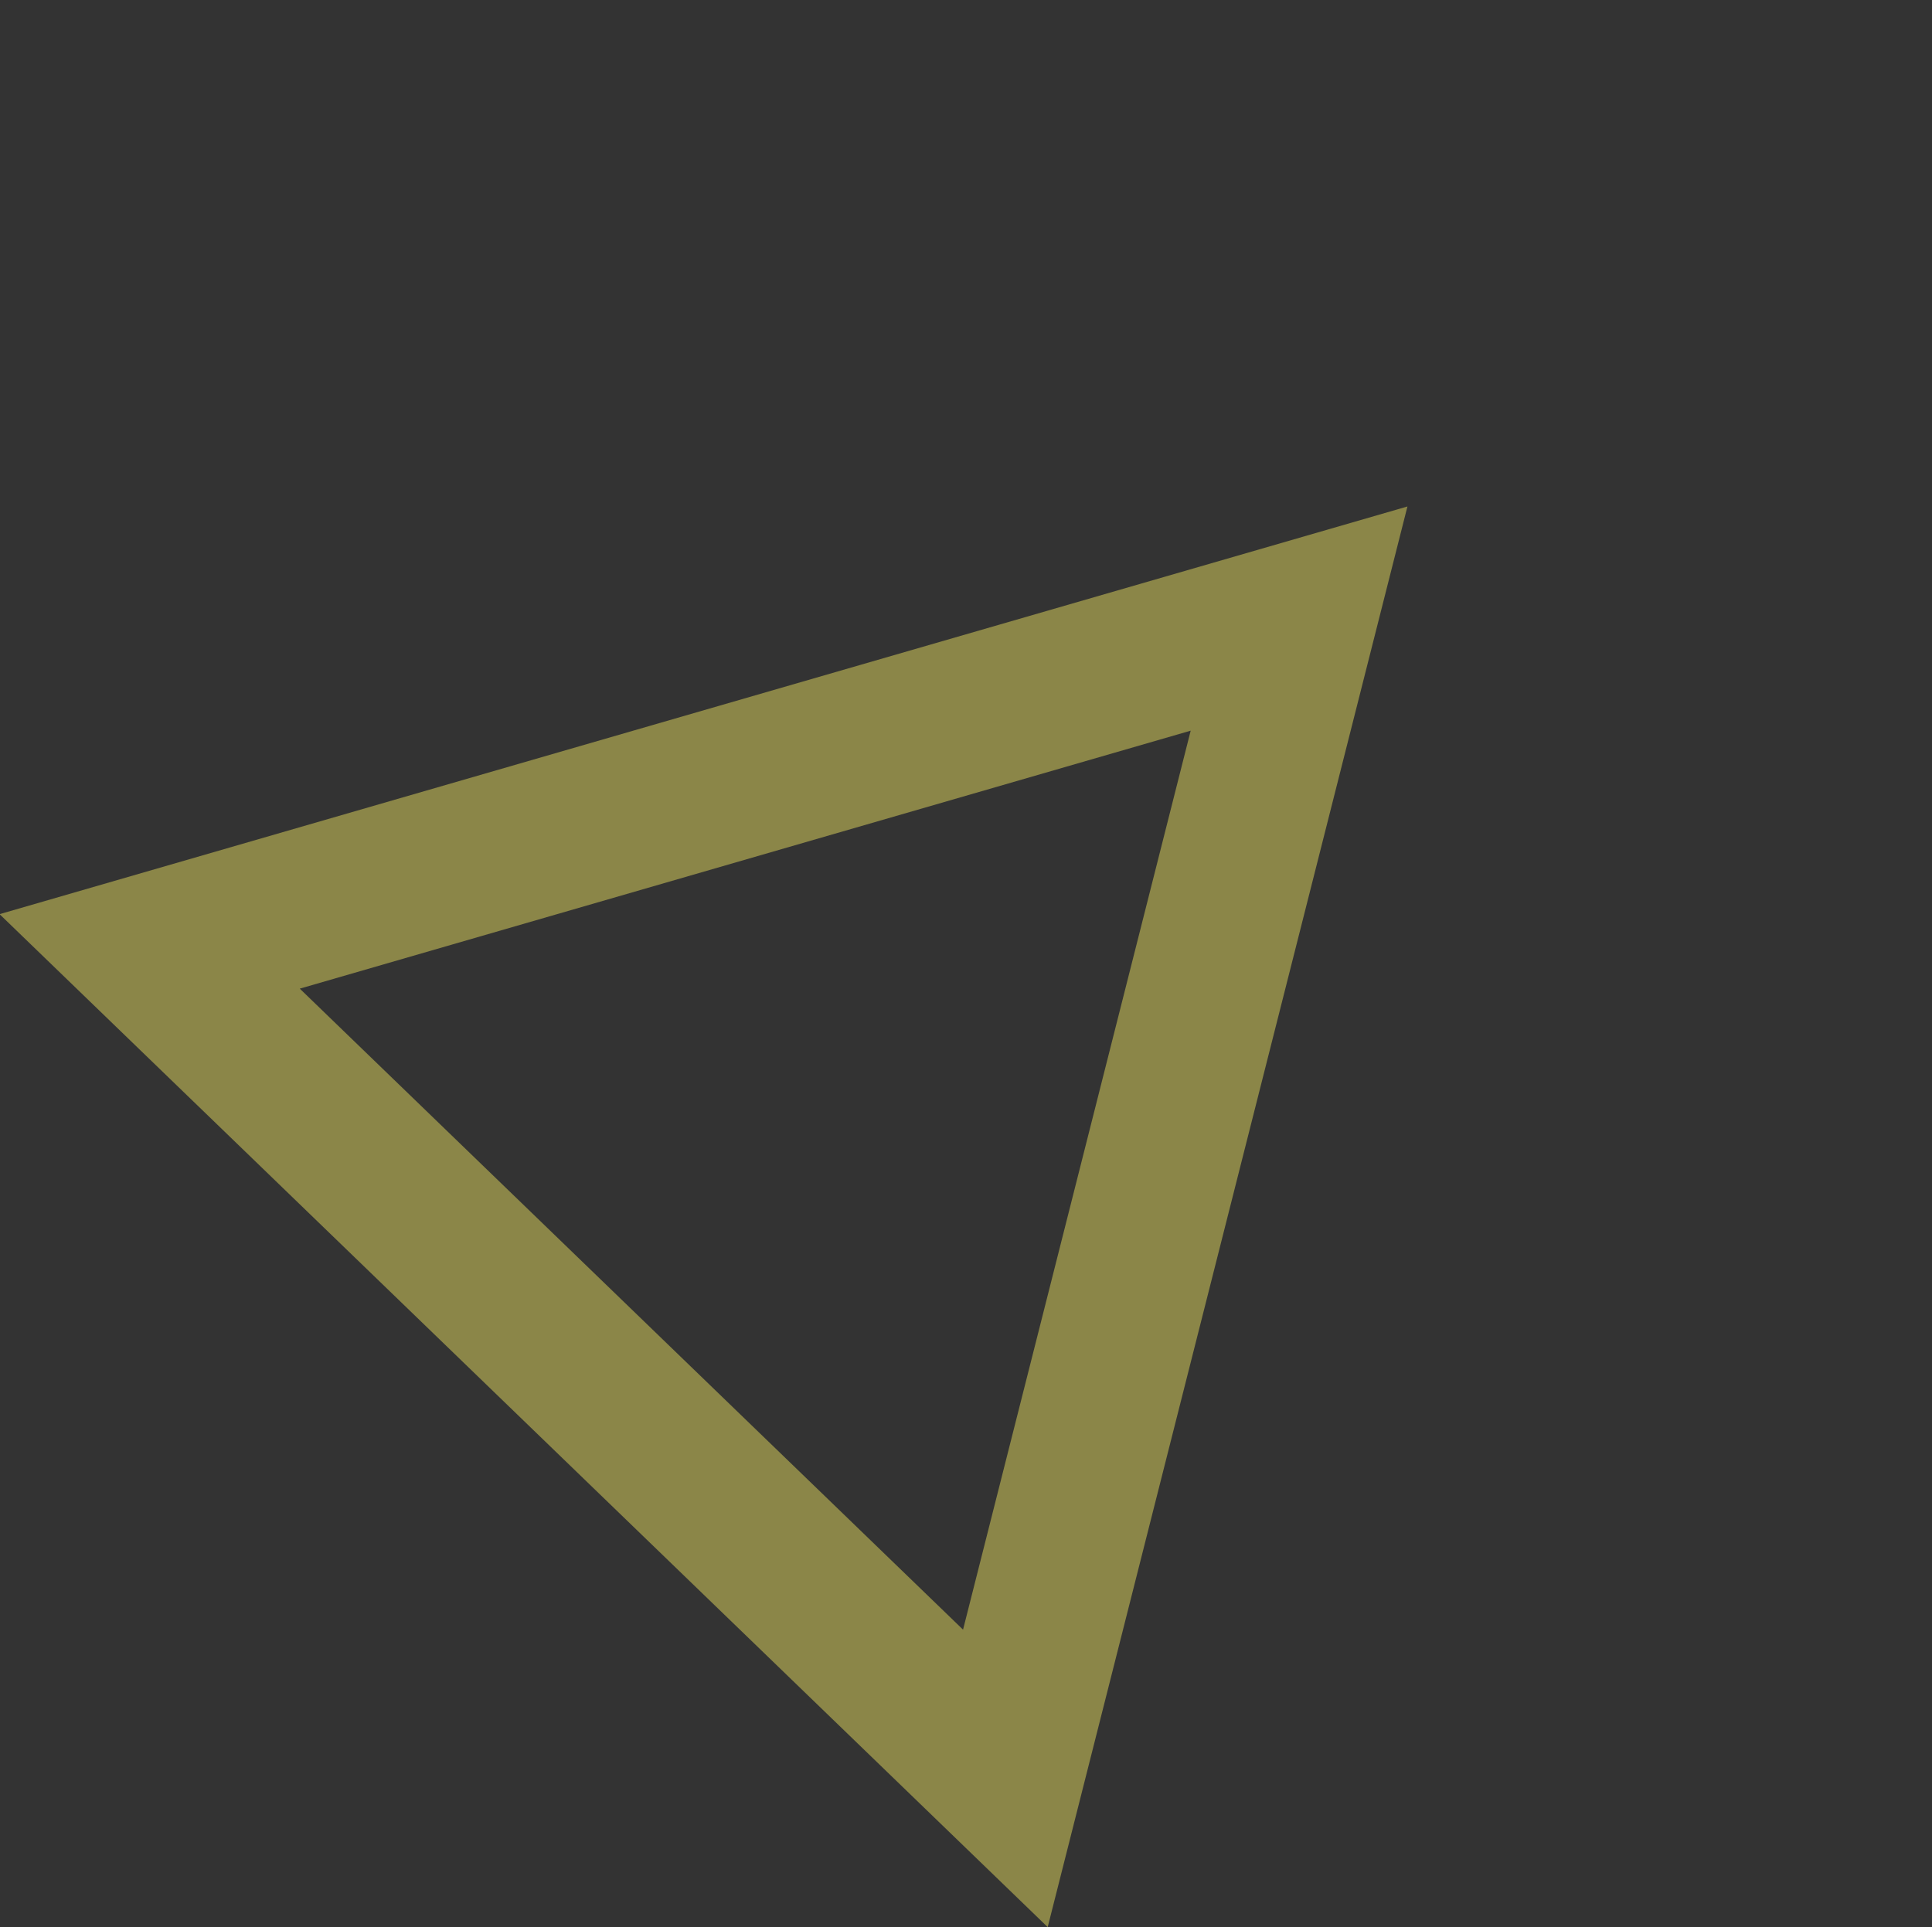
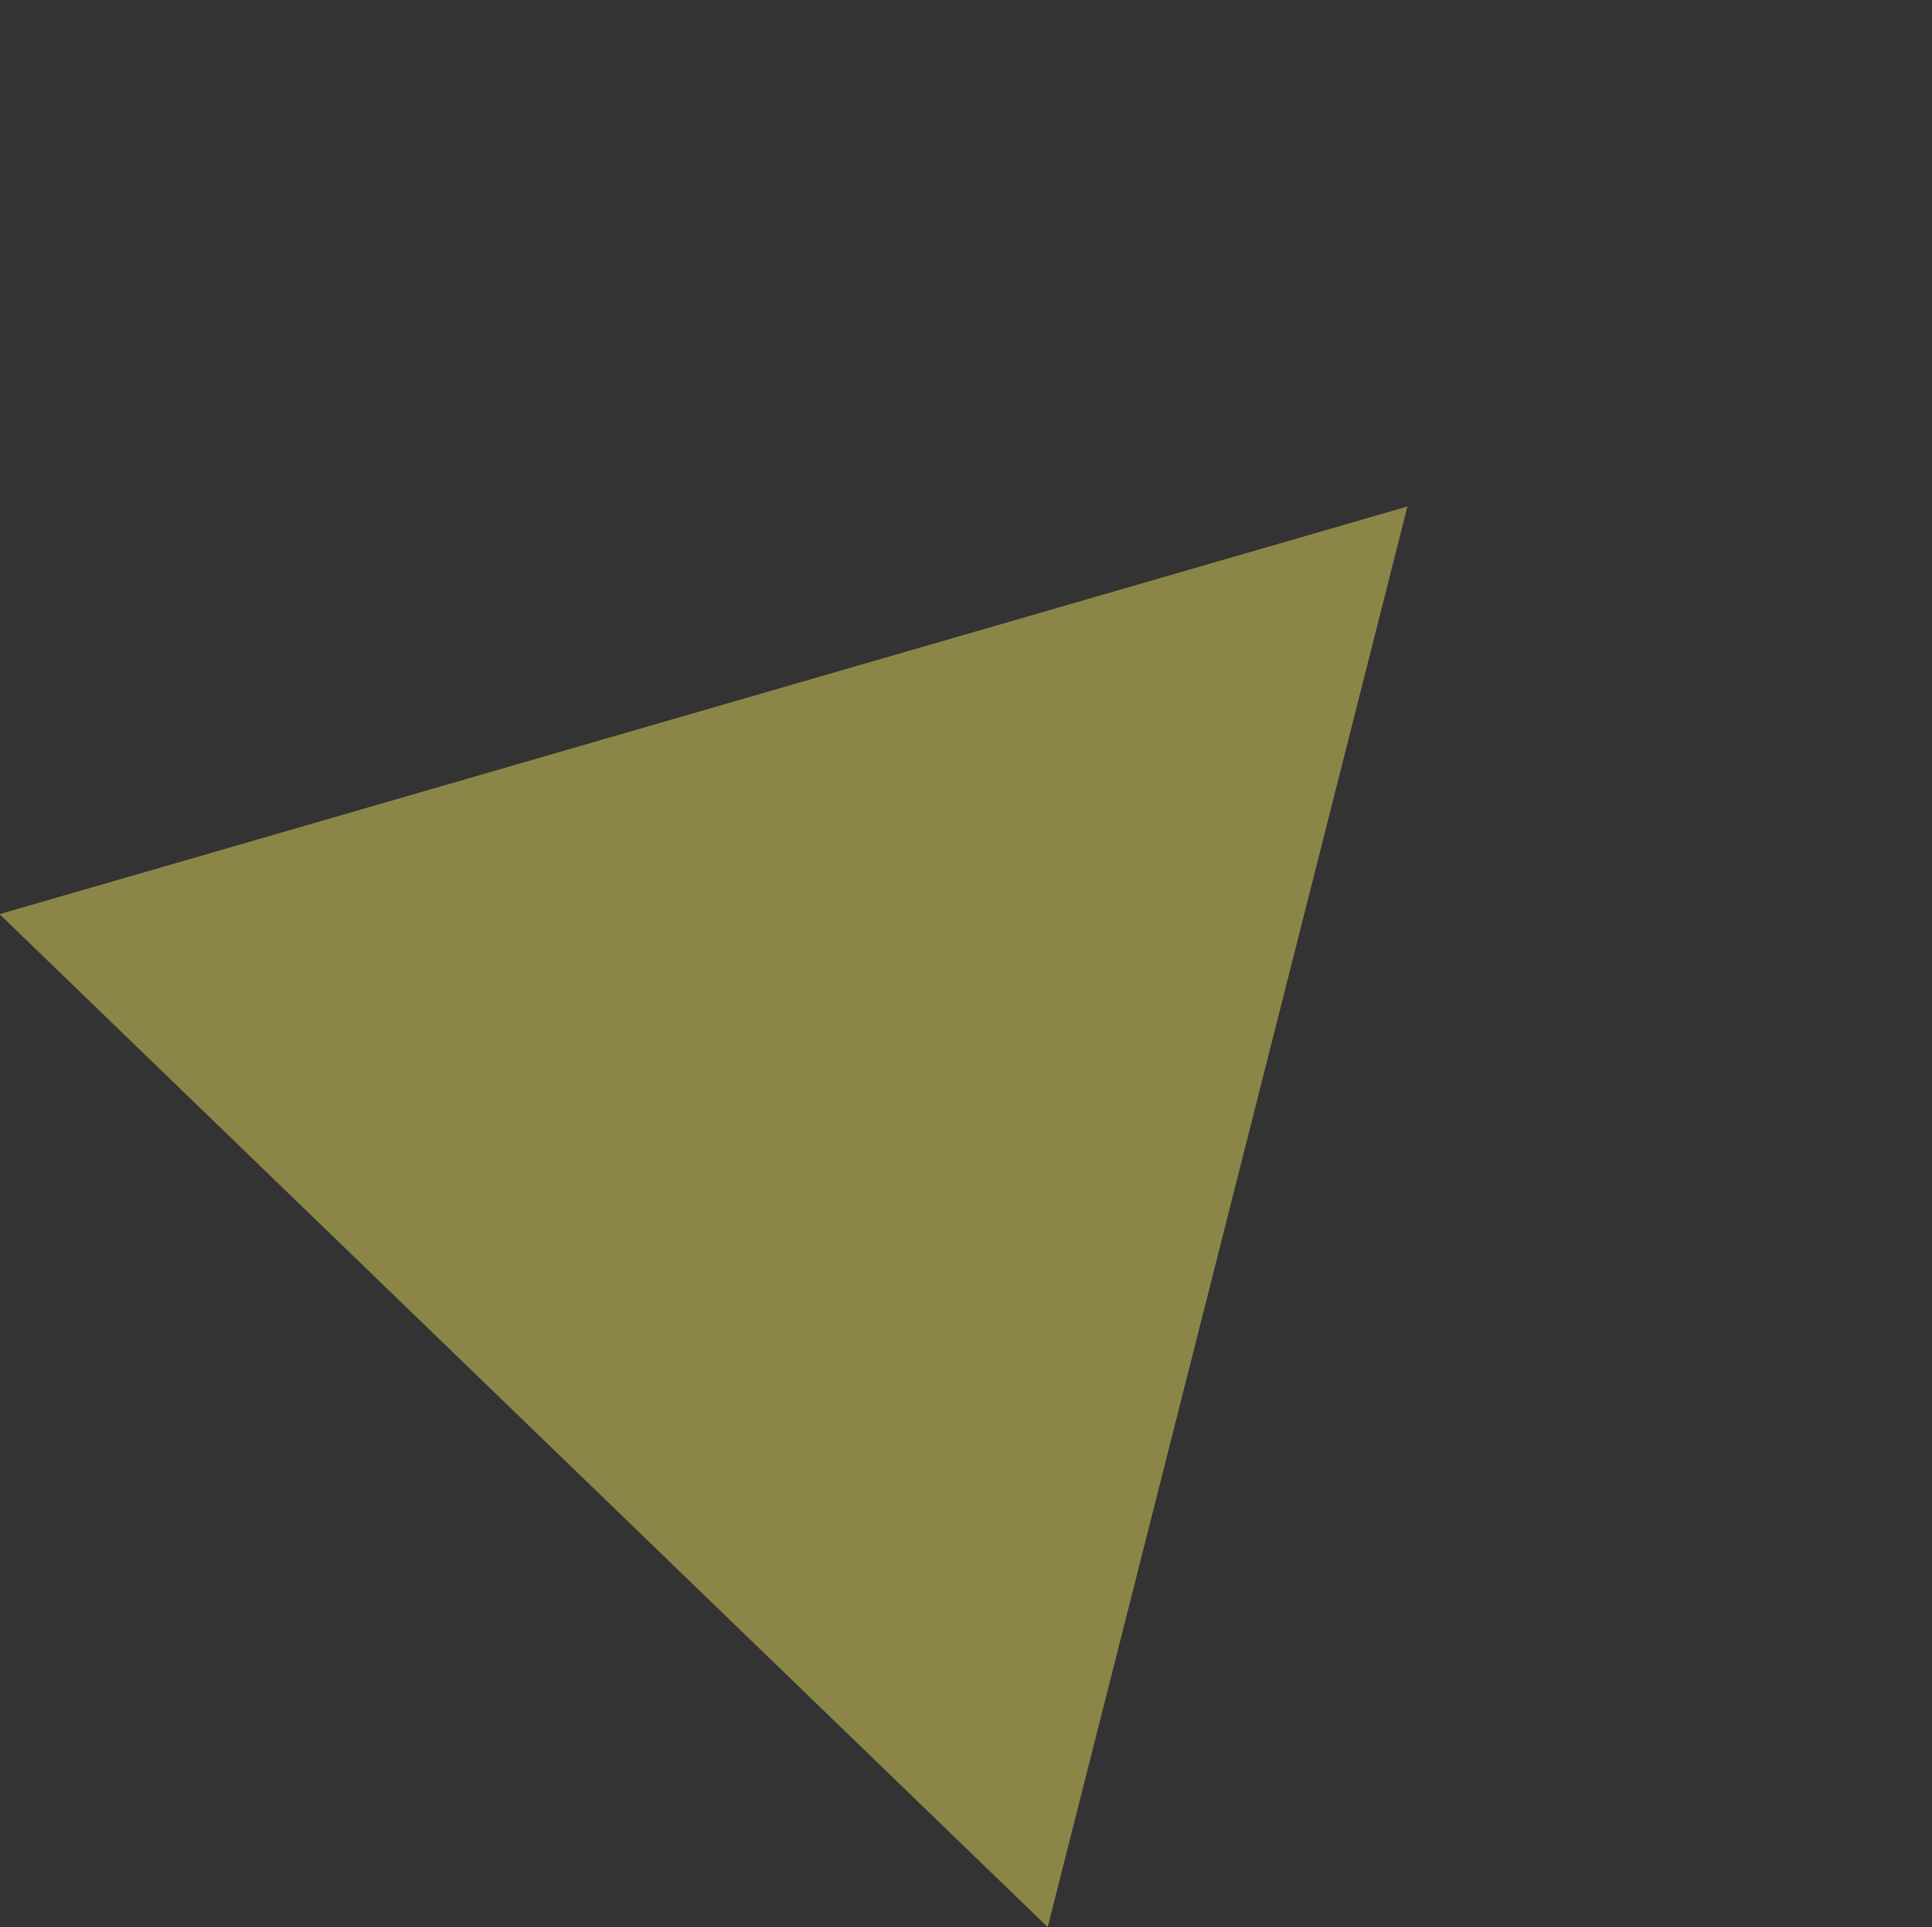
<svg xmlns="http://www.w3.org/2000/svg" width="62.29" height="62.142" viewBox="0 0 62.29 62.142">
  <rect x="0" y="0" width="62.29" height="62.142" fill="#333333" stroke="none" />
  <g id="Polygon_6" data-name="Polygon 6" transform="matrix(0.719, 0.695, -0.695, 0.719, 28.481, 0)" fill="none" opacity="0.43">
-     <path d="M23.5,0,47,41H0Z" stroke="none" />
-     <path d="M 23.5 10.055 L 8.629 36 L 38.371 36 L 23.5 10.055 M 23.5 0 L 47 41 L 0 41 L 23.5 0 Z" stroke="none" fill="#fff463" />
+     <path d="M 23.5 10.055 L 38.371 36 L 23.5 10.055 M 23.5 0 L 47 41 L 0 41 L 23.5 0 Z" stroke="none" fill="#fff463" />
  </g>
</svg>